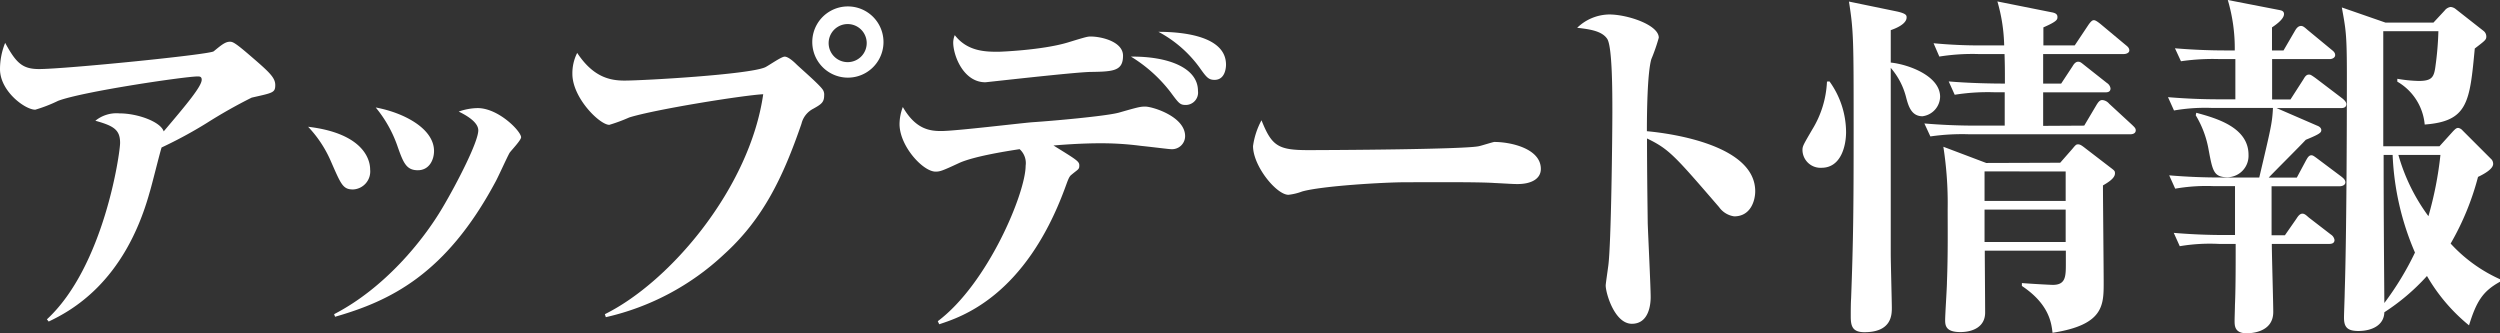
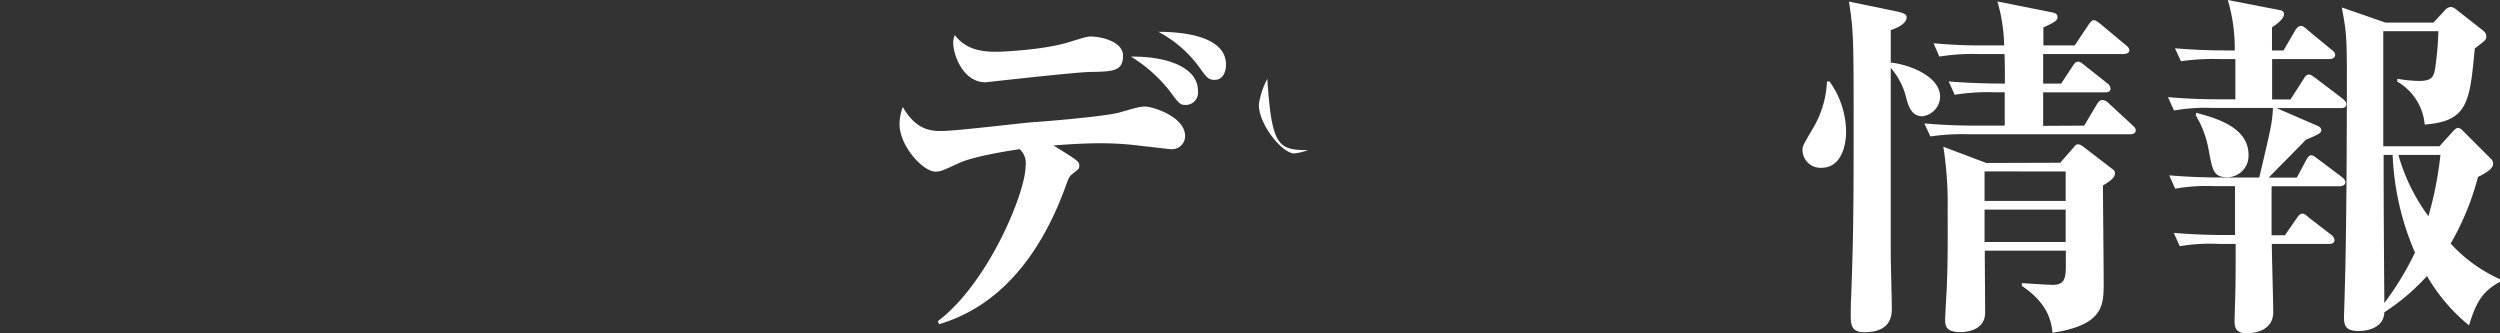
<svg xmlns="http://www.w3.org/2000/svg" viewBox="0 0 416.33 55.5">
  <rect x="0" y="0" width="416.33" height="55.5" fill="#333333" stroke="none" />
  <defs>
    <style>.cls-1{fill:#fff;}</style>
  </defs>
  <title>update</title>
  <g id="レイヤー_2" data-name="レイヤー 2">
    <g id="レイヤー_1-2" data-name="レイヤー 1">
-       <path class="cls-1" d="M7.81,53.18C17.33,44.39,20,25.46,20,23.8c0-2.15-1-2.83-4.12-3.69a5.58,5.58,0,0,1,4-1.23c3.07,0,6.88,1.41,7.38,3,3.81-4.49,6.33-7.5,6.33-8.6,0-.55-.37-.55-.68-.55-2.09,0-19.18,2.52-23.23,4.06a24.33,24.33,0,0,1-3.81,1.48C4.18,18.27,0,15.2,0,11.51A11.74,11.74,0,0,1,.86,7.14c1.84,3.38,2.89,4.36,5.65,4.36,4.3,0,28.33-2.4,29.07-2.95,1.23-1,1.91-1.6,2.71-1.6.43,0,.8.12,3,2,3.5,3,4.55,3.93,4.55,5.22s-.43,1.29-3.93,2.09a83.71,83.71,0,0,0-7.5,4.24,72.9,72.9,0,0,1-7.5,4.06c-.37,1.17-1.66,6.45-2,7.5C20.71,47.16,11.68,51.83,8.11,53.55Z" />
-       <path class="cls-1" d="M61.64,28.23a3,3,0,0,1-2.83,3.32c-1.72,0-2-.8-3.75-4.79a19.7,19.7,0,0,0-3.75-5.65C60,22.14,61.64,26.14,61.64,28.23Zm-6,24.09C64,48,70.43,40.15,73.75,34.49c2.4-4.06,5.9-10.88,5.9-12.78,0-1.47-2.27-2.64-3.26-3.13A9.9,9.9,0,0,1,79.53,18c3.5,0,7.25,3.87,7.25,4.86,0,.49-1.66,2.21-1.91,2.58-.43.74-2,4.24-2.4,4.92C74.24,45.68,65,50.11,55.8,52.75ZM72.28,25.15c0,1.47-.8,3.2-2.7,3.2s-2.4-1.23-3.32-3.81a20.81,20.81,0,0,0-3.69-6.64C67.24,18.76,72.28,21.4,72.28,25.15Z" />
-       <path class="cls-1" d="M100.73,52.32c10.94-5.41,24.15-21.08,26.37-36.63-3.38.18-18,2.52-22.31,3.87a27.7,27.7,0,0,1-3.32,1.23c-1.6,0-6.15-4.49-6.15-8.48a7.51,7.51,0,0,1,.8-3.5c2.64,4,5.41,4.61,7.87,4.61,3.2,0,20.65-1,23.42-2.21.55-.25,2.7-1.78,3.26-1.78s1.41.74,1.91,1.23c.68.68,4.06,3.56,4.49,4.36a1.46,1.46,0,0,1,.18.86c0,1.17-.49,1.48-1.78,2.21a3.81,3.81,0,0,0-2,2.52c-3.07,8.91-6.39,15.86-12.91,21.76a42.5,42.5,0,0,1-19.67,10.45ZM147.13,7a5.93,5.93,0,1,1-11.86,0,5.93,5.93,0,0,1,11.86,0ZM138,7a3.17,3.17,0,1,0,6.33,0A3.17,3.17,0,0,0,138,7Z" />
      <path class="cls-1" d="M156.17,53.49c8.36-6.27,14.63-21.39,14.63-25.88a3.12,3.12,0,0,0-1-2.77c-2.83.43-7.62,1.23-10,2.27-2.89,1.35-3.26,1.47-4,1.47-2.09,0-6-4.24-6-7.93a8.26,8.26,0,0,1,.55-2.83c2.15,3.75,4.55,4,6.39,4,2.4,0,13-1.29,15.24-1.47,2.89-.18,12.23-1,14.38-1.6,3.2-.92,3.56-1,4.36-1,1.23,0,6.64,1.66,6.64,4.92A2.18,2.18,0,0,1,195,24.84c-.37,0-2.7-.31-5-.55a50.78,50.78,0,0,0-6.82-.43c-.61,0-3.44,0-7.74.37,3.87,2.4,4.3,2.64,4.3,3.32s-.18.61-1.29,1.54c-.43.31-.61.92-1.11,2.27C170.67,49.43,160,52.81,156.41,54ZM166.31,8.62c.12,0,7.19-.25,11.49-1.54,3-.92,3.32-1,3.81-1,1.84,0,5.41.86,5.41,3.2,0,2.58-1.66,2.64-5.47,2.7-2.77.06-17.27,1.72-17.46,1.72-3.63,0-5.35-4.42-5.35-6.64A3.34,3.34,0,0,1,159,5.85C161.14,8.62,164.22,8.62,166.31,8.62Zm33.19,6.52a2.06,2.06,0,0,1-2,2.34c-1,0-1.17-.25-2.58-2.15a24,24,0,0,0-6.58-5.9C194.46,9.36,199.5,11.26,199.5,15.13Zm4.67-4.36c0,.31-.06,2.52-1.91,2.52-1,0-1.35-.43-2.46-2a20.14,20.14,0,0,0-6.88-6C197.28,5.3,204.17,6.1,204.17,10.77Z" />
-       <path class="cls-1" d="M217.81,25c3.5,0,26.74-.12,28.58-.68.31-.06,2.27-.68,2.46-.68,2.77,0,7.75,1.11,7.75,4.49,0,1.66-1.6,2.52-3.87,2.52-.86,0-1.48-.06-3.93-.18-2.77-.19-11.43-.12-14.69-.12-3.63,0-14,.61-17.27,1.54a9.21,9.21,0,0,1-2.27.55c-2,0-5.9-4.79-5.9-8.11a12.64,12.64,0,0,1,1.41-4.3C211.78,24.29,212.83,25,217.81,25Z" />
-       <path class="cls-1" d="M292.3,31.85c0,1.54-.74,4.18-3.5,4.18a3.72,3.72,0,0,1-2.52-1.54c-7.38-8.54-8.3-9.65-12-11.43,0,4.67.06,9.53.12,14.08.06,2,.49,10.57.49,12.35,0,1.11-.25,4.43-3.13,4.43s-4.36-5.1-4.36-6.39c0-.25.37-2.77.43-3.26.49-3.56.68-21.94.68-25.57,0-3.26,0-10.94-.86-12.23s-2.83-1.6-5-1.84A7.81,7.81,0,0,1,268,2.41c3,0,8.24,1.72,8.24,3.87A30.5,30.5,0,0,1,275,9.85c-.68,2.33-.74,9.28-.74,12C278.77,22.26,292.3,24.29,292.3,31.85Z" />
+       <path class="cls-1" d="M217.81,25a9.21,9.21,0,0,1-2.27.55c-2,0-5.9-4.79-5.9-8.11a12.64,12.64,0,0,1,1.41-4.3C211.78,24.29,212.83,25,217.81,25Z" />
      <path class="cls-1" d="M304.67,13.56A14.51,14.51,0,0,1,307.43,22c0,2.28-.84,5.94-4.08,5.94A3,3,0,0,1,300.17,25c0-.66.12-.84,1.62-3.42a16.61,16.61,0,0,0,2.46-8ZM315.95,1.92c1.56.36,1.56.66,1.56,1,0,.66-.72,1.44-2.64,2.1v5.4c2.94.3,8.22,2.22,8.22,5.7a3.35,3.35,0,0,1-2.94,3.24c-1.86,0-2.34-1.74-2.7-3.06a11.92,11.92,0,0,0-2.58-5v31c0,1.26.18,8,.18,8.94,0,1.14,0,4.08-4.56,4.08-2,0-2.28-1-2.28-2.64,0-.72,0-2.16.06-3,.36-9.66.42-14.76.42-28,0-14.94,0-16.5-.78-21.42Zm31.14,19,2.1-3.54c.24-.36.48-.72.9-.72a1.66,1.66,0,0,1,1.14.6l3.84,3.54c.36.36.6.54.6.9,0,.54-.54.66-.9.66H327.95a36.7,36.7,0,0,0-6.48.36l-1-2.16c2.82.24,5.7.36,8.52.36h4.86V15.36H332a34.94,34.94,0,0,0-6.48.42l-1-2.22c3.54.3,7.32.36,9.36.36,0-2.34,0-2.76-.06-4.92h-4.38a34.82,34.82,0,0,0-6.48.42L322,7.2a81,81,0,0,0,8.52.36h3.24A28.36,28.36,0,0,0,332.63.24l9,1.8c.72.12,1,.36,1,.78s0,.72-2.34,1.74v3h5.22l2.28-3.42c.42-.6.66-.78.9-.78s.54.18,1.14.66L354,7.5c.3.24.6.48.6.9s-.54.6-.9.6H340.25v4.92h3L345.17,11c.24-.42.54-.72.9-.72s.48.12,1.08.6l3.72,2.94a1.29,1.29,0,0,1,.6.9c0,.6-.48.66-.9.66H340.25v5.58Zm-4,6.18,2-2.28c.6-.72.66-.78,1-.78s.66.24,1.2.66l4.14,3.18c.72.54.78.6.78,1,0,.84-1.26,1.56-2,2,0,2.52.12,13.86.12,16.14,0,3.84,0,7.08-8.52,8.4-.18-1.68-.6-4.8-5.1-7.8v-.48c1.5.12,4.74.3,5.16.3,2.16,0,2.16-1.44,2.16-3.6v-2.1h-13.5c0,1.62.06,8.82.06,10.32,0,2.34-2,3.24-4.14,3.24-2.4,0-2.52-1.08-2.52-2s.3-5.4.3-6.3c.18-4.68.12-9,.12-12.24a60.85,60.85,0,0,0-.72-10.32l7.14,2.7Zm-12.6,1.44v4.92H344V28.56Zm0,6.36v5.4H344v-5.4Z" />
      <path class="cls-1" d="M382.49,29.58,384,26.76c.24-.42.48-.9.9-.9.24,0,.36.06,1.08.6l4,3c.12.12.6.42.6.9s-.54.66-1,.66H378.29v8.16h2.22l1.92-2.76c.3-.48.6-.84,1-.84s.72.36,1.08.66l3.66,2.82a1.33,1.33,0,0,1,.6.9c0,.6-.54.66-.9.66h-9.54c0,1.8.24,9.72.24,11.34,0,3.54-4,3.54-4.44,3.54-2,0-2-1.26-2-2.1,0-.42.06-2.22.06-2.58.06-1.44.12-3.48.12-8.4v-1.8h-2.76A30.16,30.16,0,0,0,363,41l-1-2.22c2.82.24,5.7.36,8.52.36h1.68V31h-3.48a30.16,30.16,0,0,0-6.48.42l-1-2.22c2.82.24,5.7.36,8.52.36h6.48c1.92-8.16,2.16-9.06,2.28-11.58h-10a30.18,30.18,0,0,0-6.48.42l-1-2.22c2.88.24,5.7.36,8.58.36h2.64V9.84h-2.58a36.7,36.7,0,0,0-6.48.36l-1-2.16c2.82.24,5.7.36,8.52.36h1.44A28.42,28.42,0,0,0,371,0l8.64,1.68c.24.06.72.12.72.66,0,.9-1.56,1.92-2,2.22V8.4h1.92l1.92-3.3c.18-.3.48-.78,1-.78.3,0,.54.18,1.08.66l4,3.3c.3.24.6.48.6.9s-.48.66-.9.66h-9.6v6.72h3.06l2.16-3.36c.24-.42.48-.78.9-.78.24,0,.3,0,1.14.6l4.5,3.42c.12.12.6.48.6.9,0,.6-.54.66-.9.66H379.13l6.78,2.94c.18.06.66.3.66.72s-.24.66-2.58,1.62c-1,1.08-5.34,5.4-6.18,6.3Zm-16.74-10.8c3.3.9,8.7,2.4,8.7,7A3.57,3.57,0,0,1,371,29.52c-2.34,0-2.52-1-3.18-4.5a16.58,16.58,0,0,0-2.16-5.82Zm40.5,5.58,2.28-2.52c.36-.36.54-.54.84-.54a1.21,1.21,0,0,1,.72.42l4.86,4.86a1.15,1.15,0,0,1,.24.72c0,.84-1.5,1.68-2.52,2.16a44.67,44.67,0,0,1-4.56,11.1,25.07,25.07,0,0,0,8.22,5.94v.42c-2.82,1.56-3.9,3.18-5.16,7.26a29.74,29.74,0,0,1-7-8.22A35.41,35.41,0,0,1,397.07,52c-.06,2.22-2.16,3.12-4.32,3.12-1.86,0-2.4-.66-2.4-2.22,0-.66.12-3.66.12-4.26.3-9.18.36-26.64.36-36.12,0-6.9-.18-7.62-.84-11.28l7.26,2.52h8l1.86-2a1.54,1.54,0,0,1,1-.6,1.59,1.59,0,0,1,.78.3l4.74,3.72a1.18,1.18,0,0,1,.42.9c0,.54-.18.66-1.92,2-.84,8.94-1.14,12.12-8.34,12.66a9.18,9.18,0,0,0-4.56-7.14v-.48a23.55,23.55,0,0,0,3.54.36c2.22,0,2.58-.6,2.82-2.52a51.85,51.85,0,0,0,.48-5.76h-9.18V24.36Zm-9.3,1.44v.84c0,7.68.06,16,.12,23.82a49.45,49.45,0,0,0,5.1-8.4,45.46,45.46,0,0,1-3.72-16.26Zm2.46,0a31.52,31.52,0,0,0,5,10.2,59.32,59.32,0,0,0,2-10.2Z" />
    </g>
  </g>
</svg>